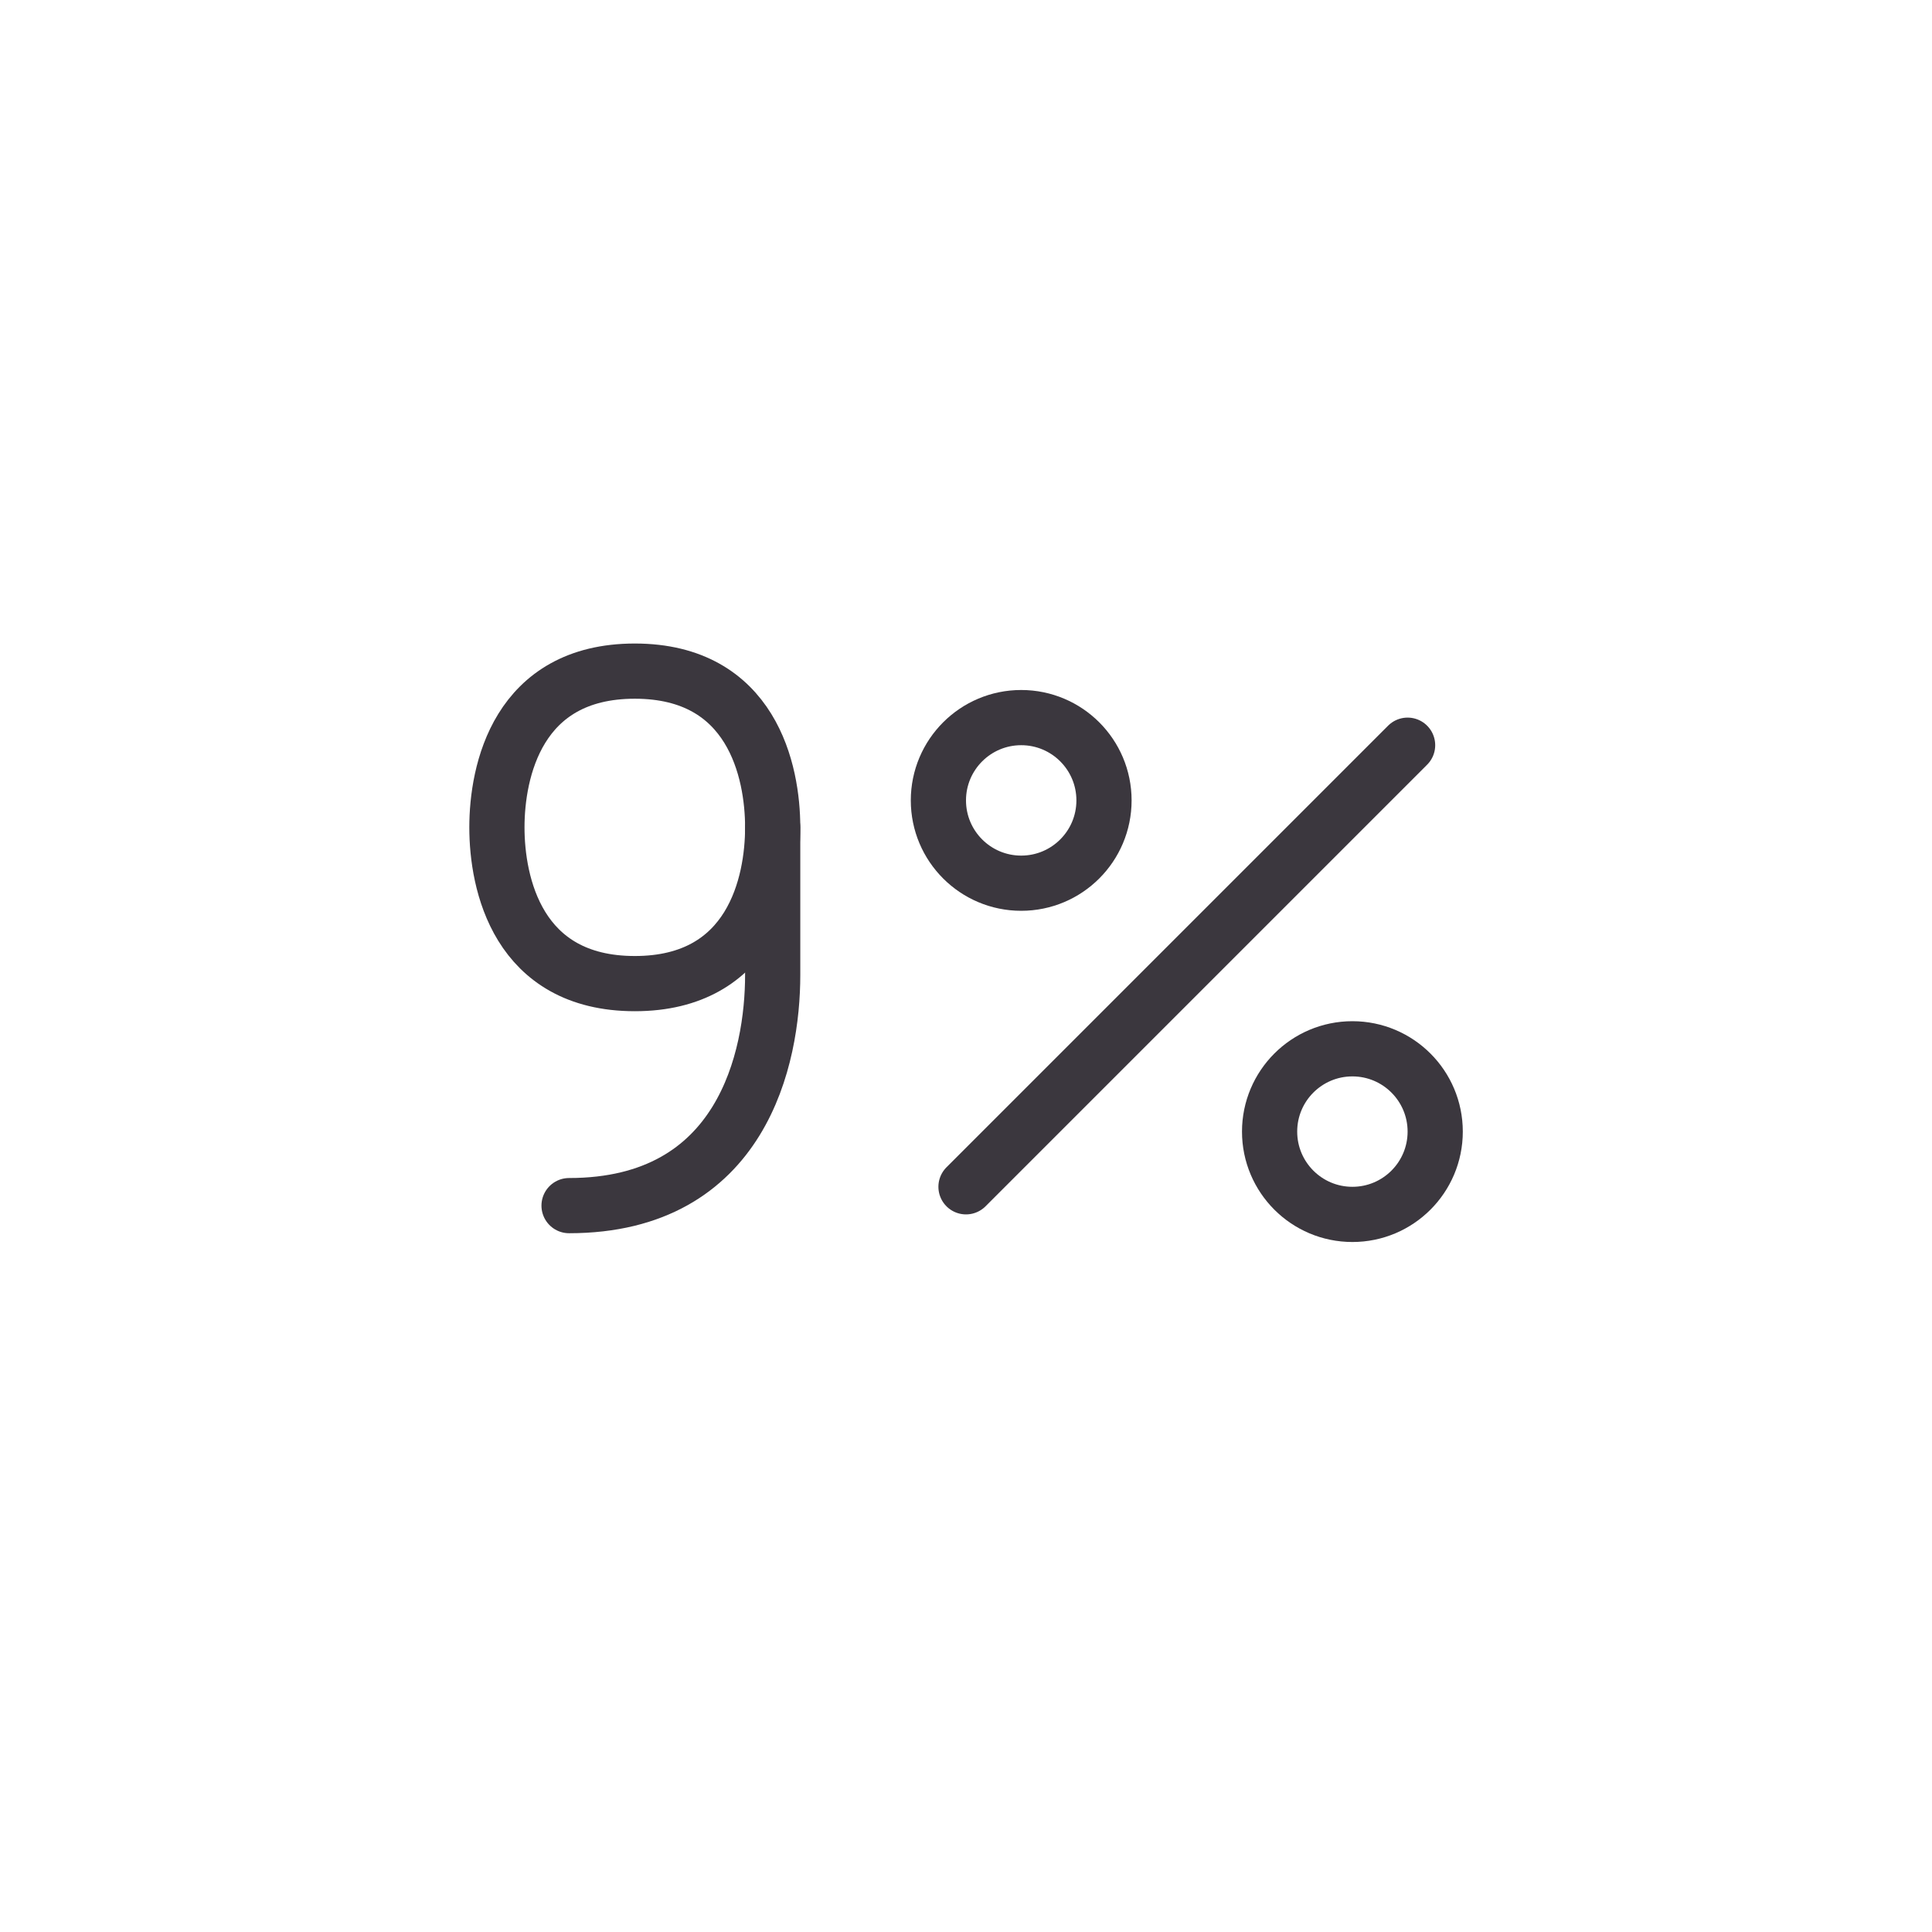
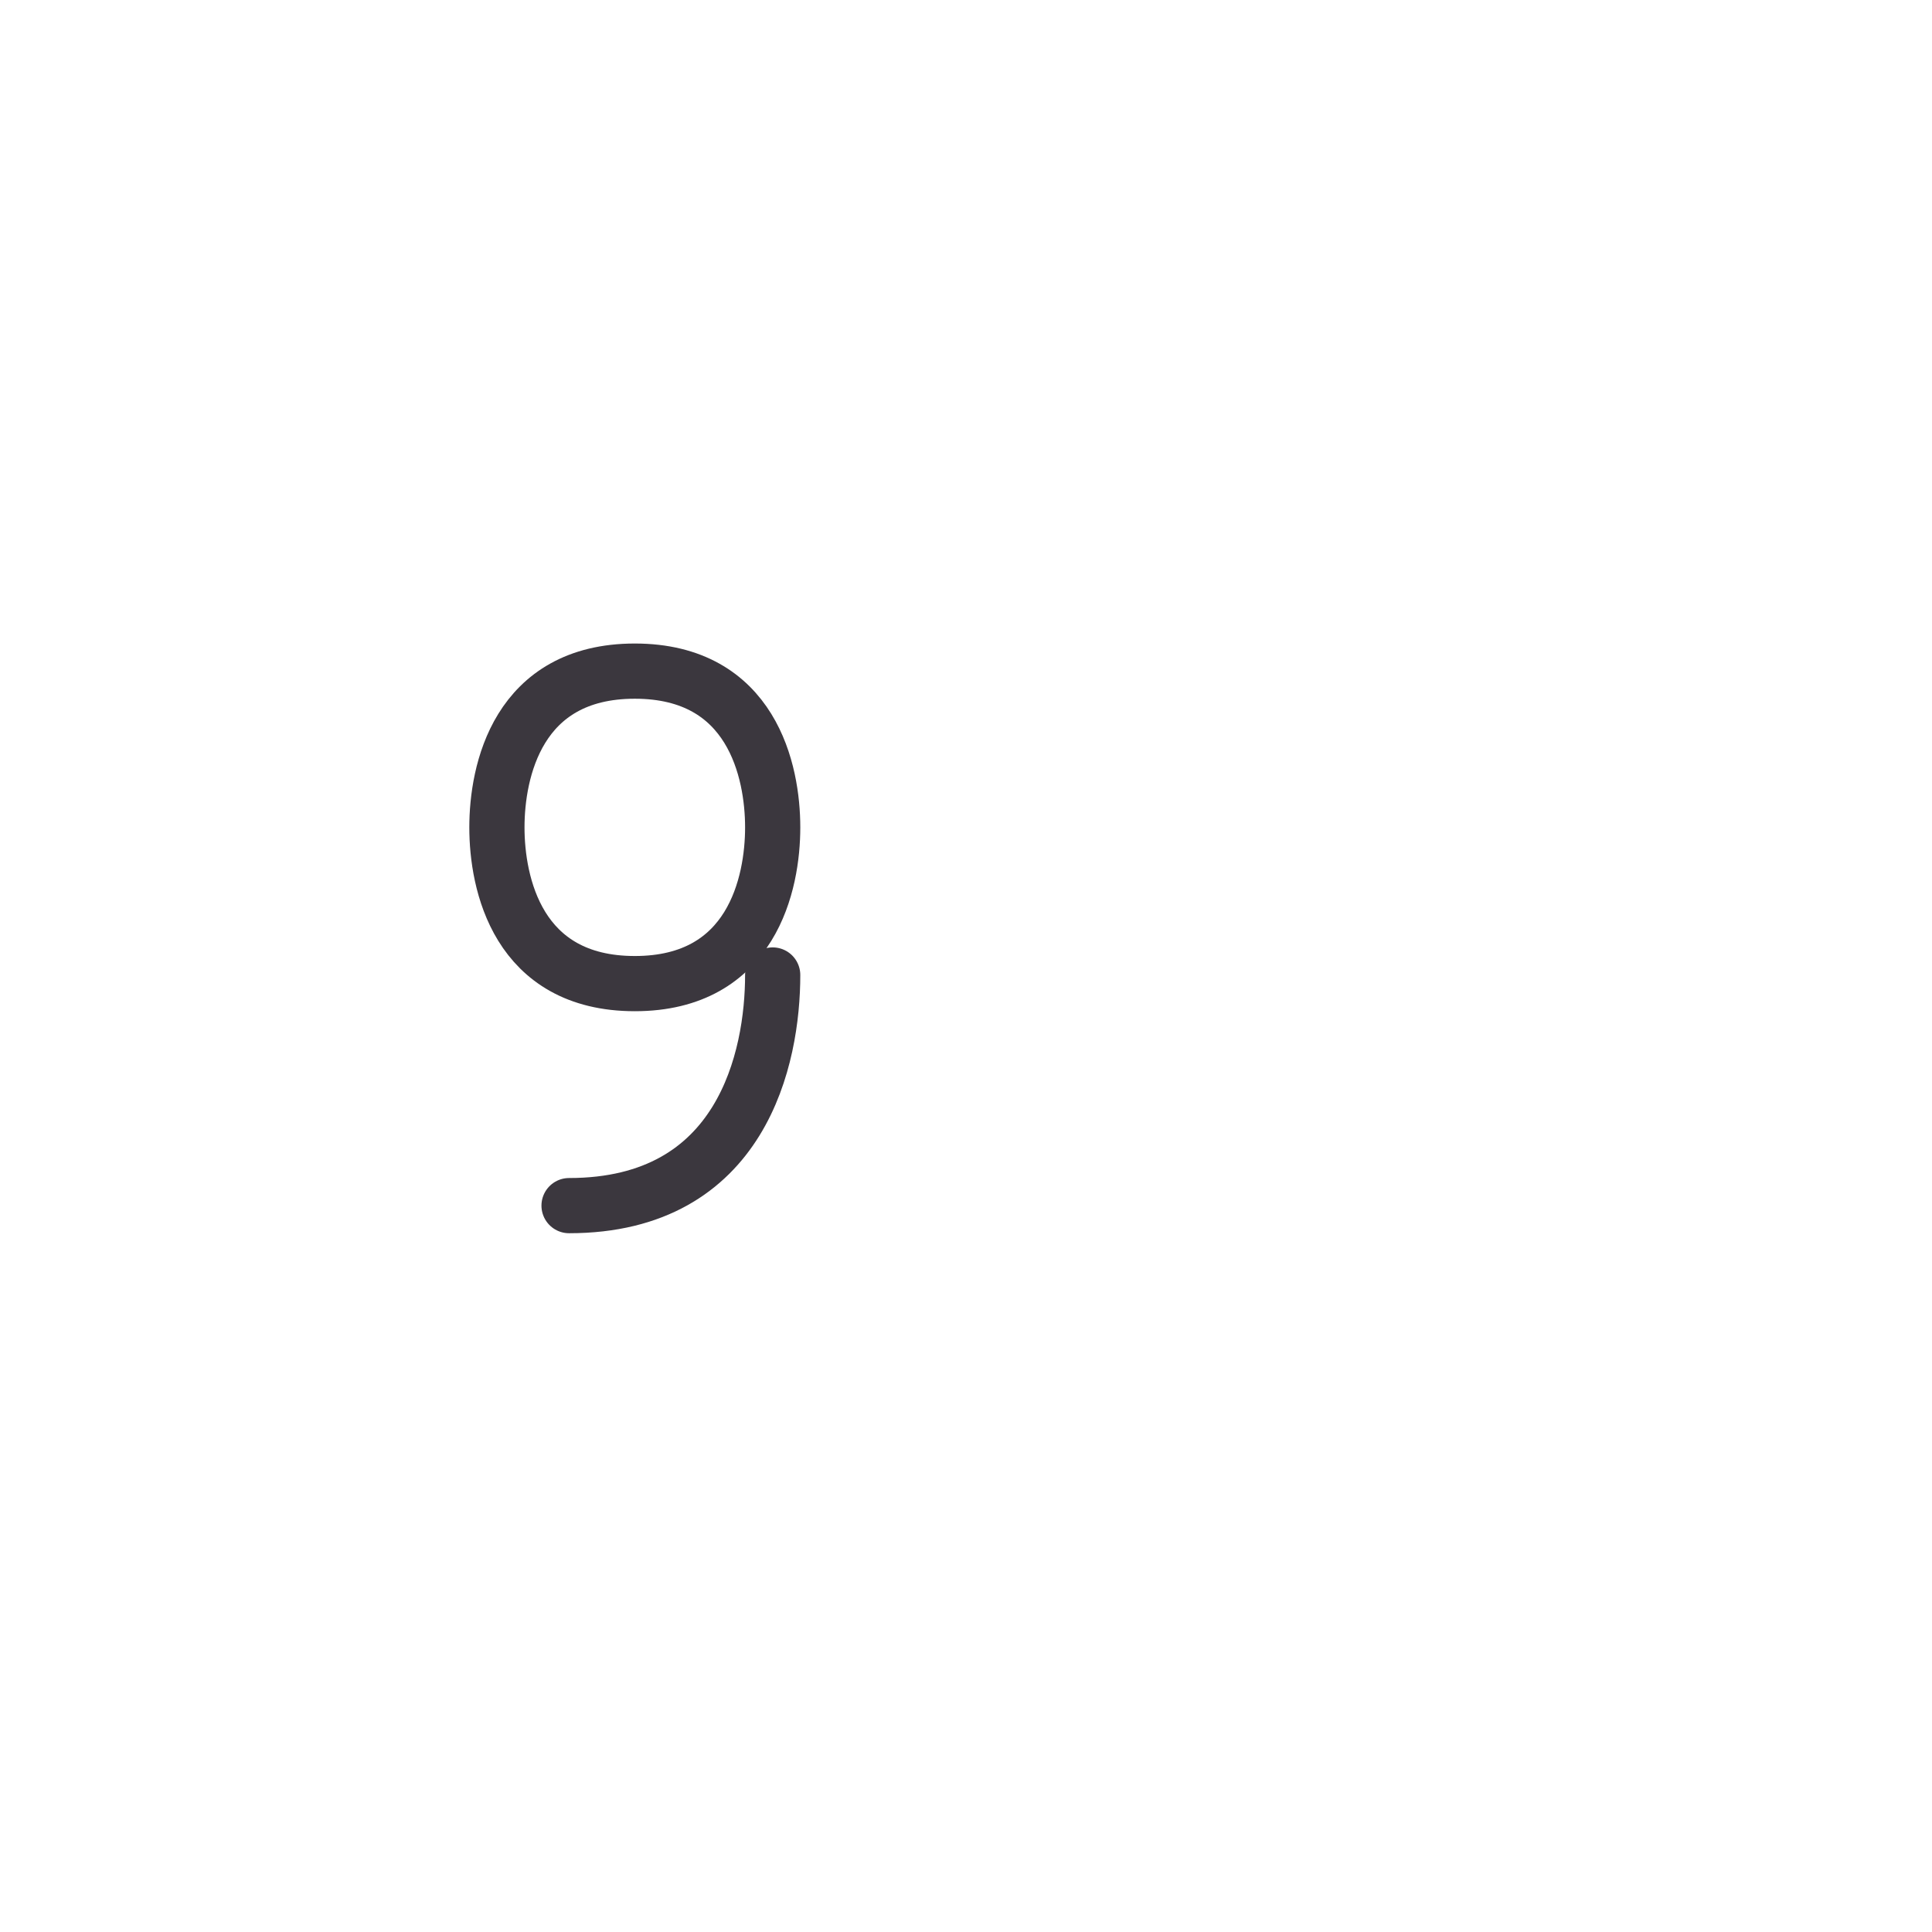
<svg xmlns="http://www.w3.org/2000/svg" width="70" height="70">
  <g fill="none" fill-rule="evenodd" stroke="#3B373E" stroke-linecap="round" stroke-linejoin="round" stroke-width="2" transform="translate(18 24)">
-     <path d="M17 19L33 3" />
-     <circle cx="19" cy="5" r="3" />
-     <circle cx="31" cy="17" r="3" />
    <path d="M5 11.638c-4.256 0-4.996-3.64-4.996-5.66C.004 3.956.744.316 5 .316c4.254 0 4.996 3.64 4.996 5.662 0 2.02-.742 5.66-4.996 5.66z" />
-     <path d="M2.618 19.682c6.284 0 7.378-5.374 7.378-8.356V5.978" />
+     <path d="M2.618 19.682c6.284 0 7.378-5.374 7.378-8.356" />
  </g>
</svg>